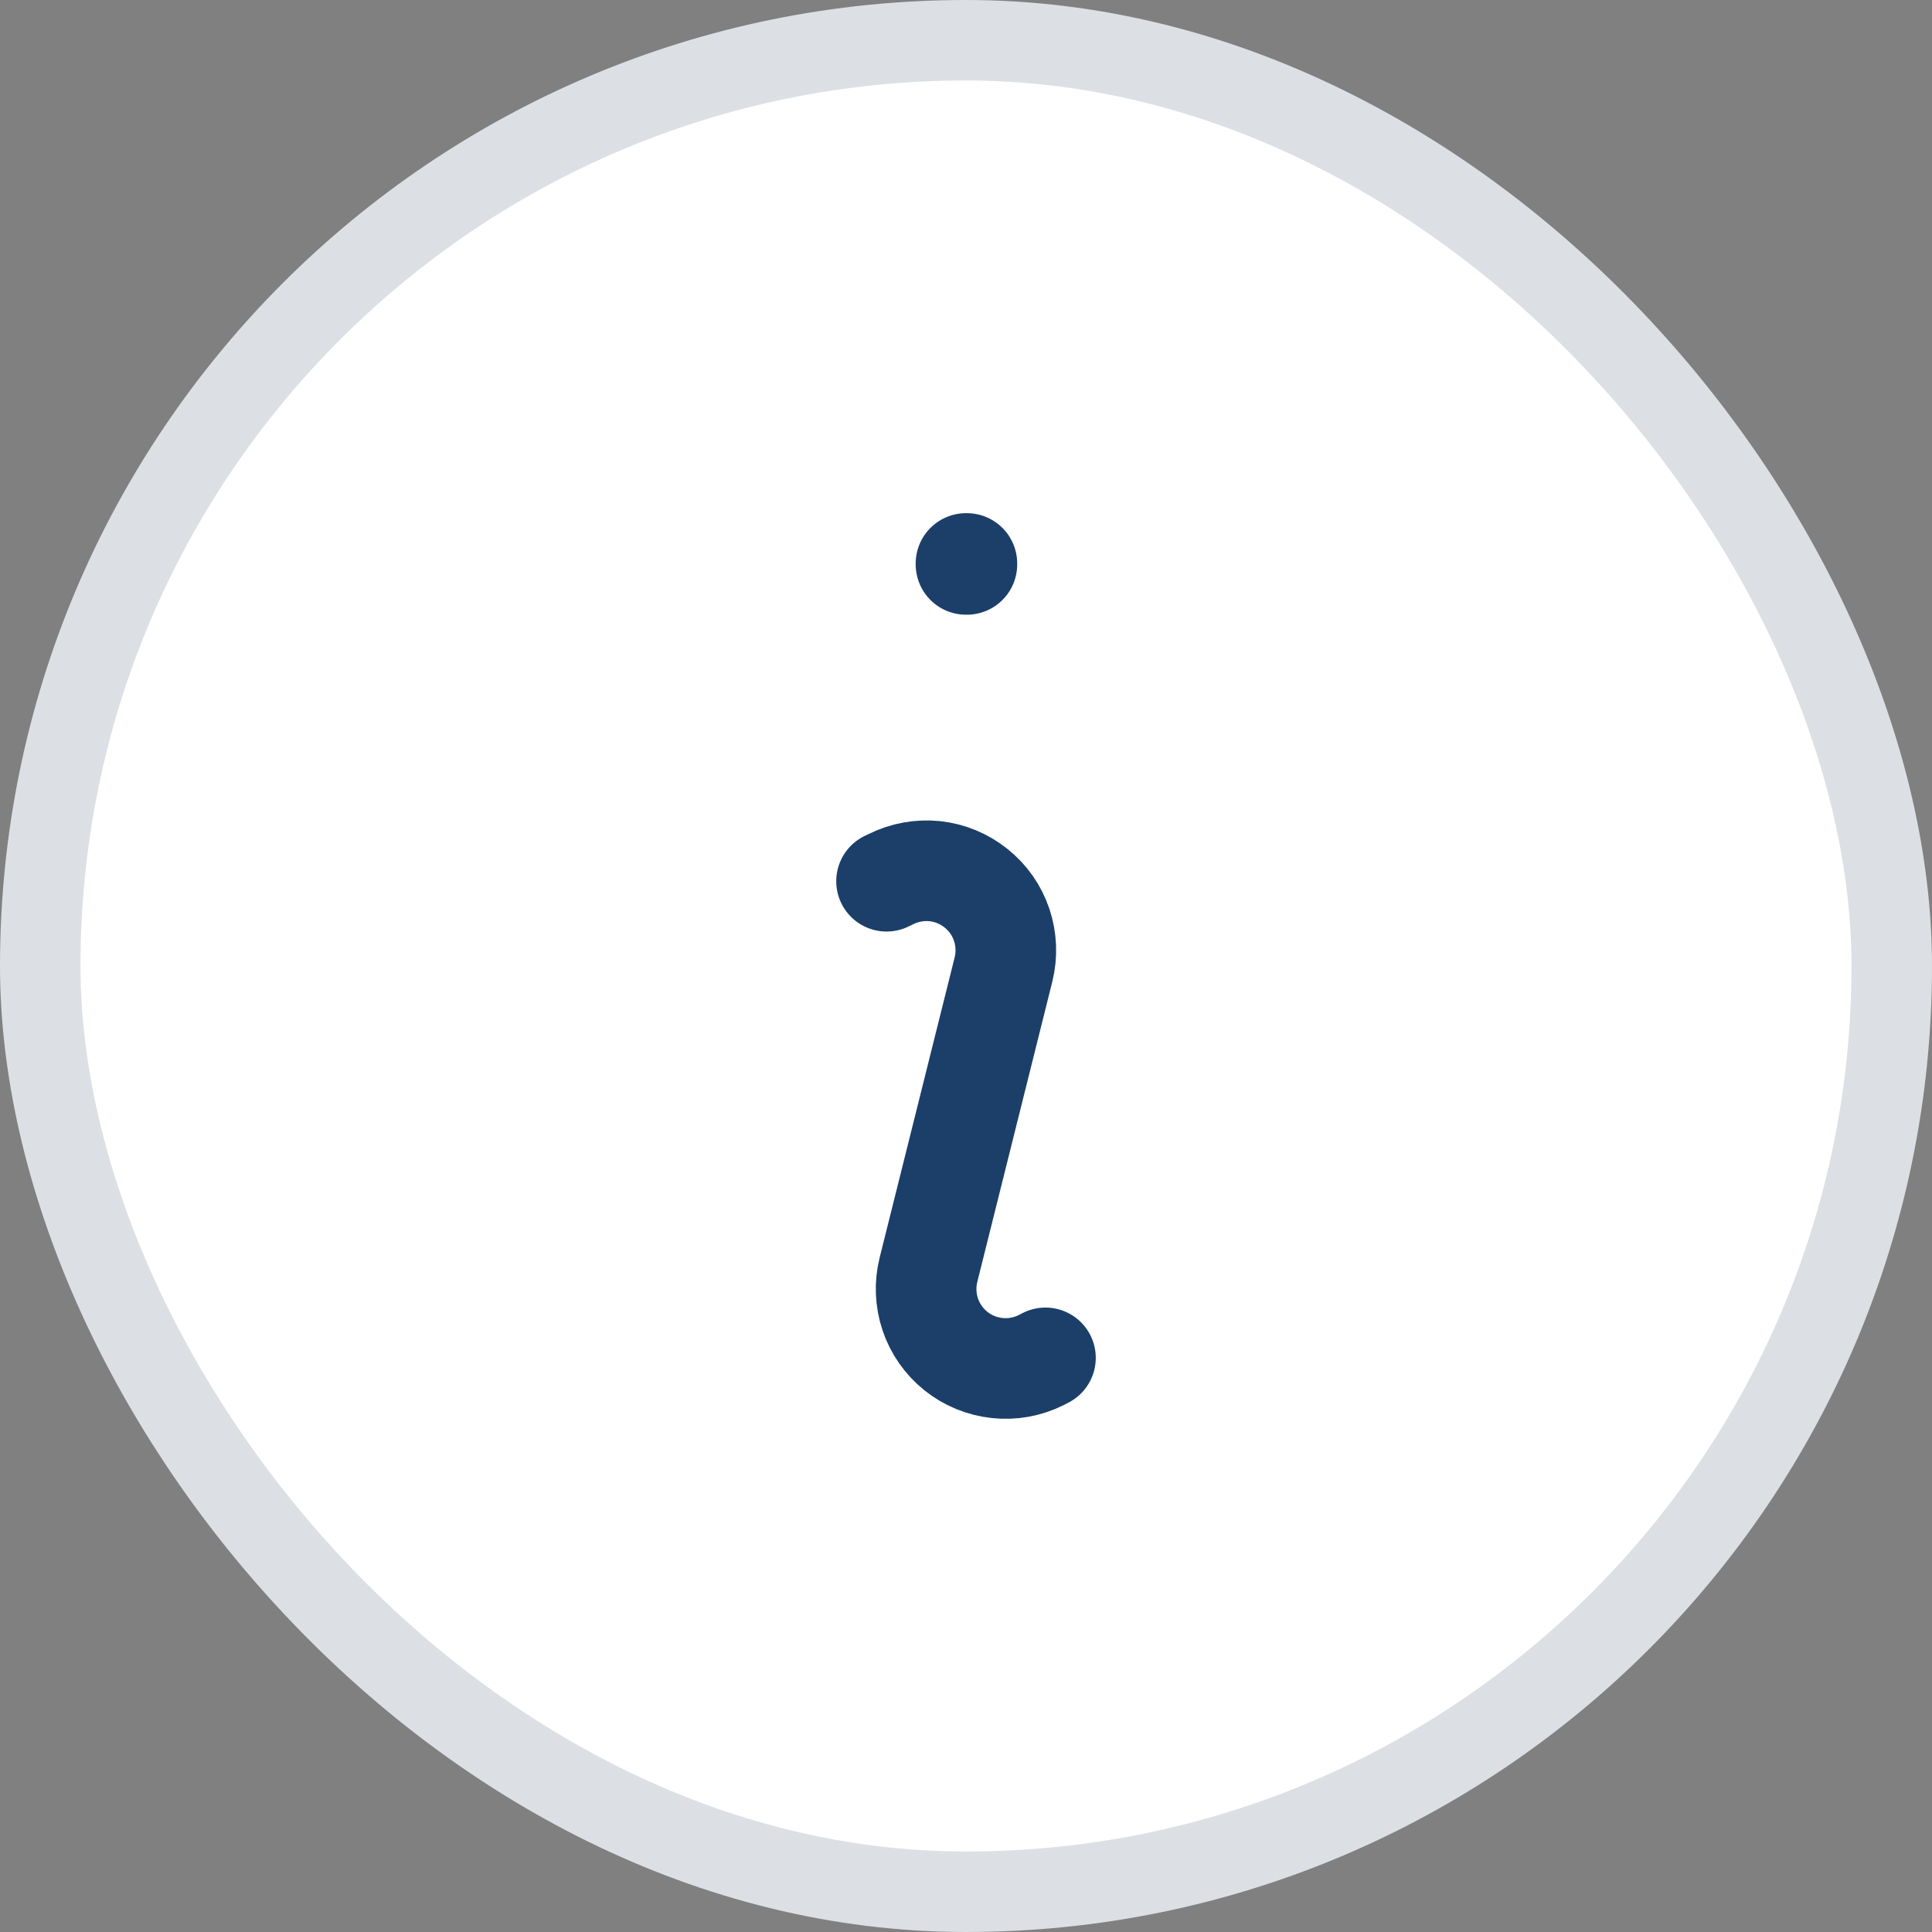
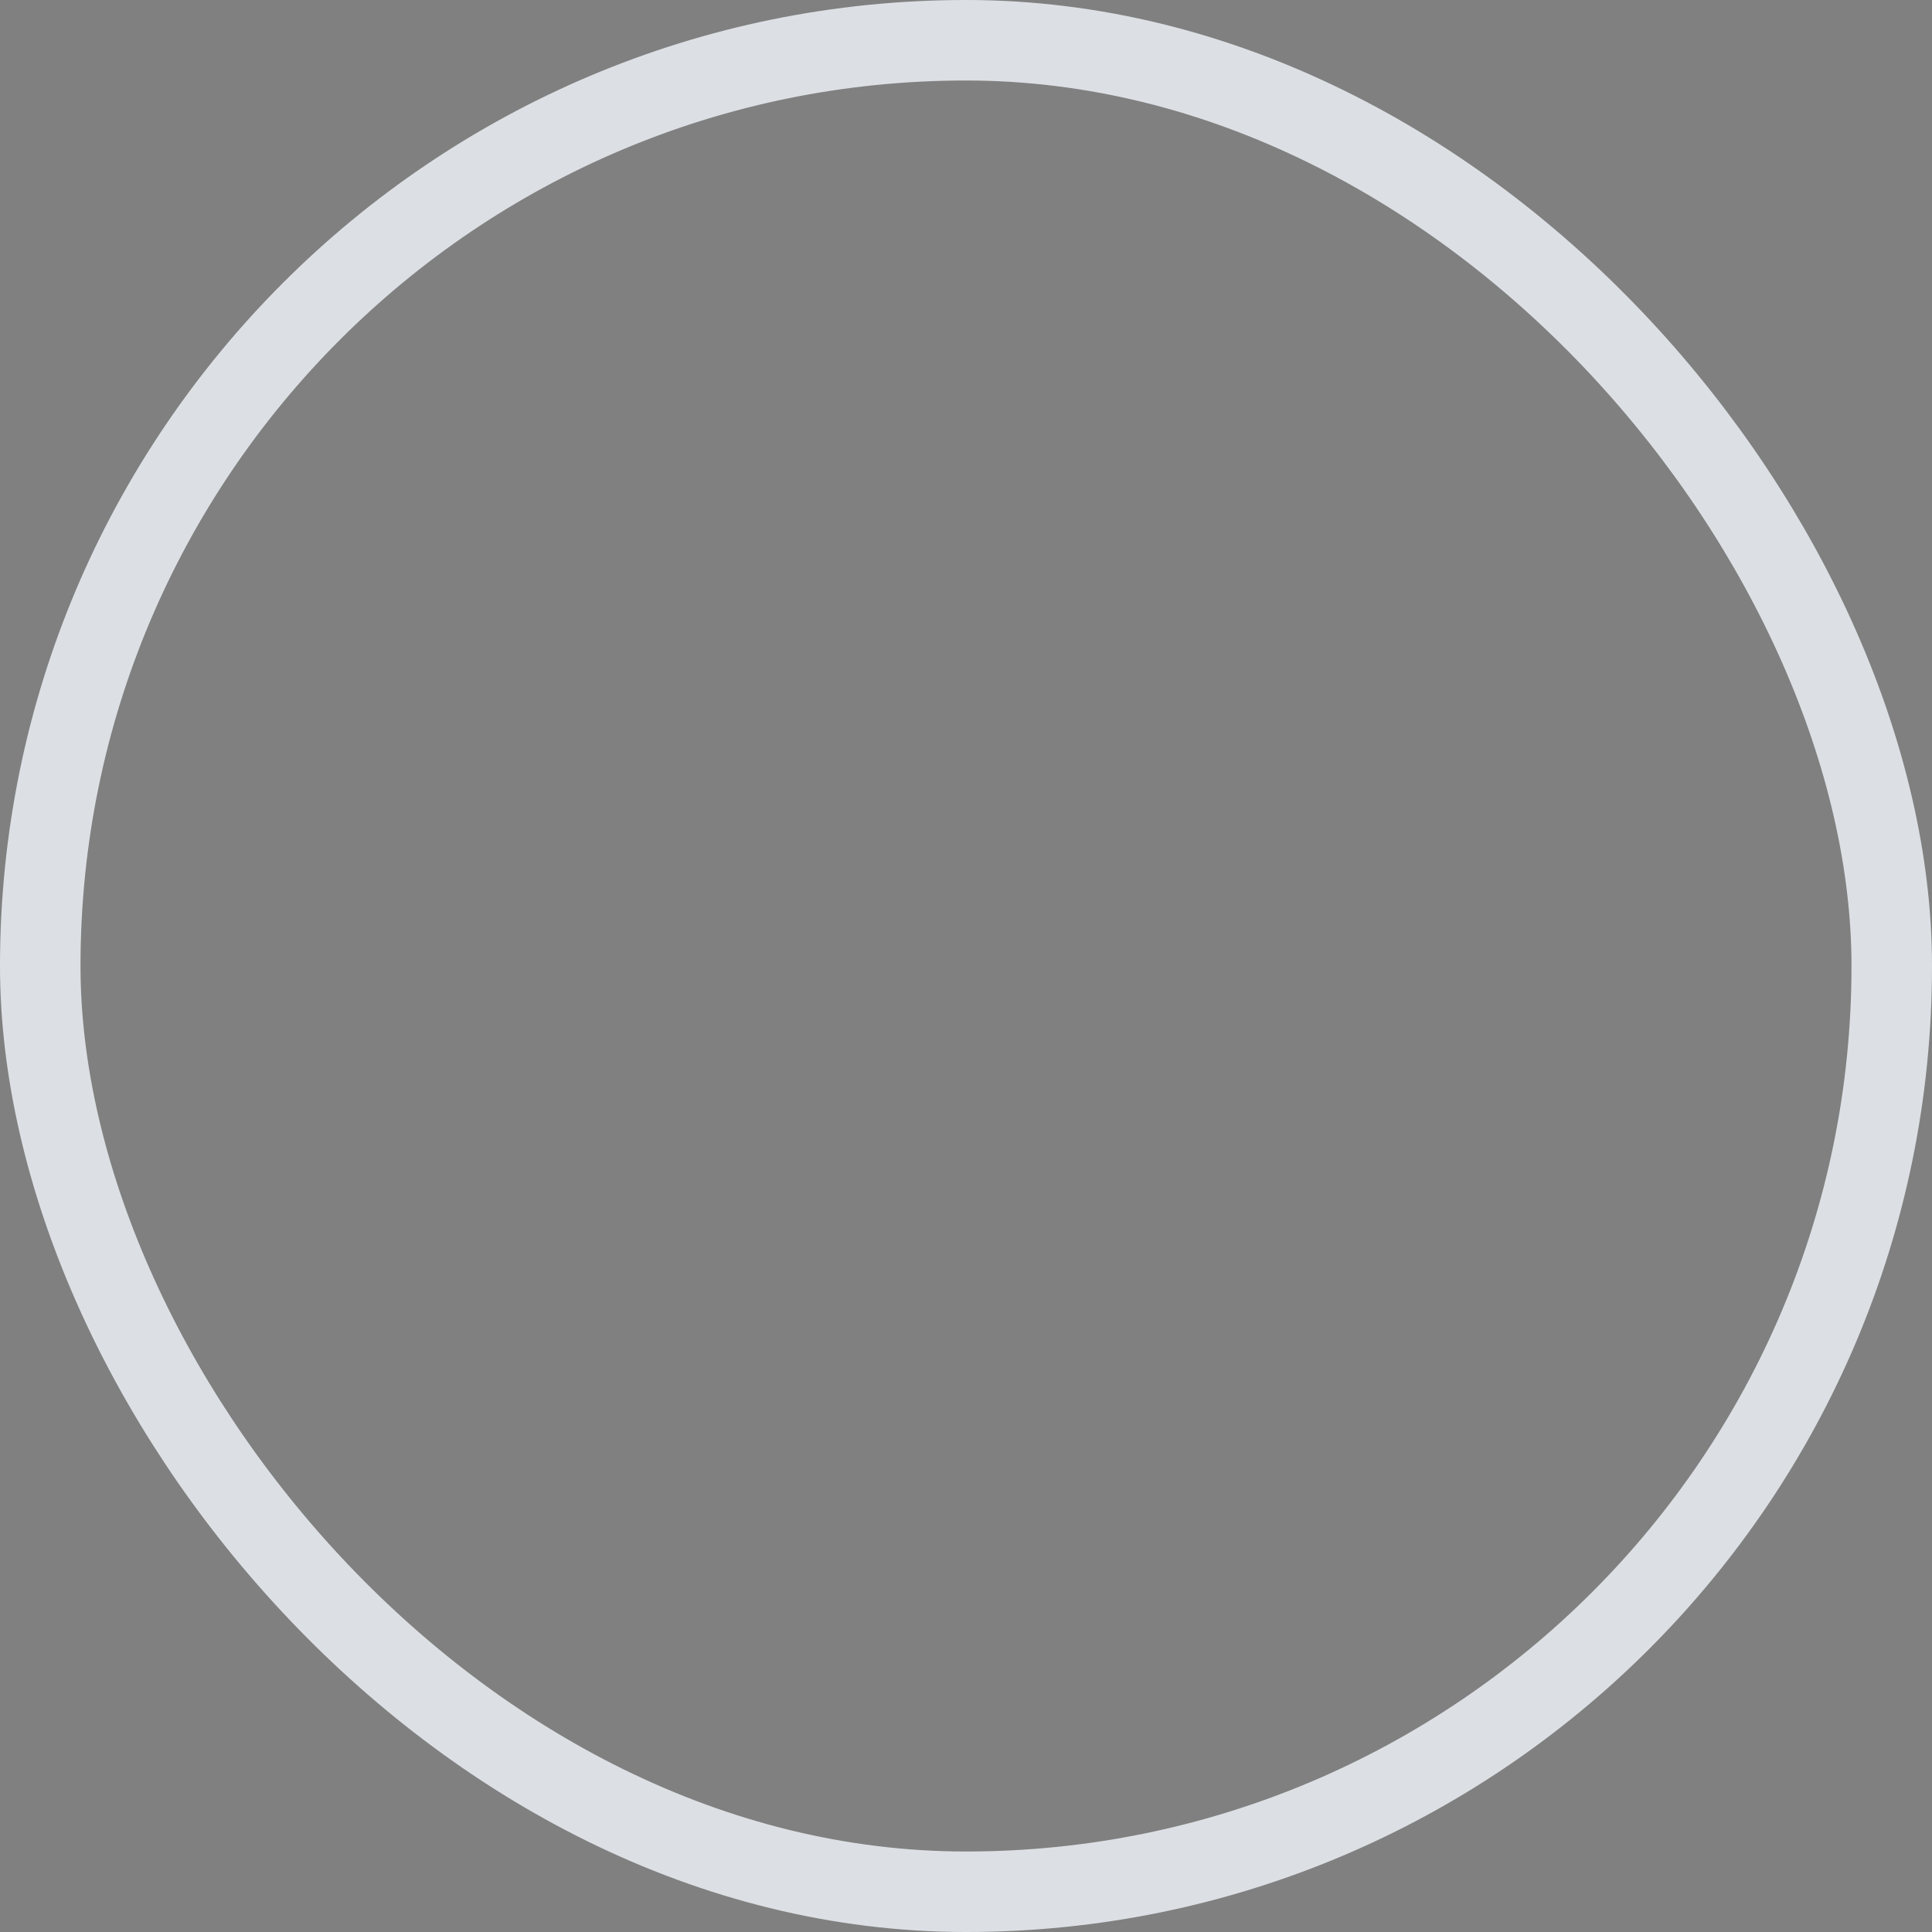
<svg xmlns="http://www.w3.org/2000/svg" width="24" height="24" viewBox="0 0 24 24" fill="none">
  <rect x="0" y="0" width="24" height="24" fill="#808080" stroke="none" />
-   <rect x="0.5" y="0.5" width="23" height="23" rx="11.5" fill="white" />
  <rect x="0.5" y="0.5" width="23" height="23" rx="11.5" stroke="#DCE0E4" />
-   <path d="M11.013 10.947L11.067 10.921C11.236 10.837 11.425 10.803 11.613 10.822C11.8 10.842 11.978 10.916 12.125 11.034C12.273 11.152 12.383 11.309 12.443 11.488C12.503 11.667 12.511 11.859 12.466 12.042L11.534 15.773C11.488 15.957 11.496 16.149 11.556 16.328C11.616 16.507 11.727 16.665 11.874 16.783C12.021 16.901 12.199 16.974 12.387 16.994C12.575 17.015 12.764 16.98 12.933 16.896L12.987 16.868M12 7H12.011V7.011H12V7Z" stroke="#1B3F69" stroke-width="1.25" stroke-linecap="round" stroke-linejoin="round" />
</svg>